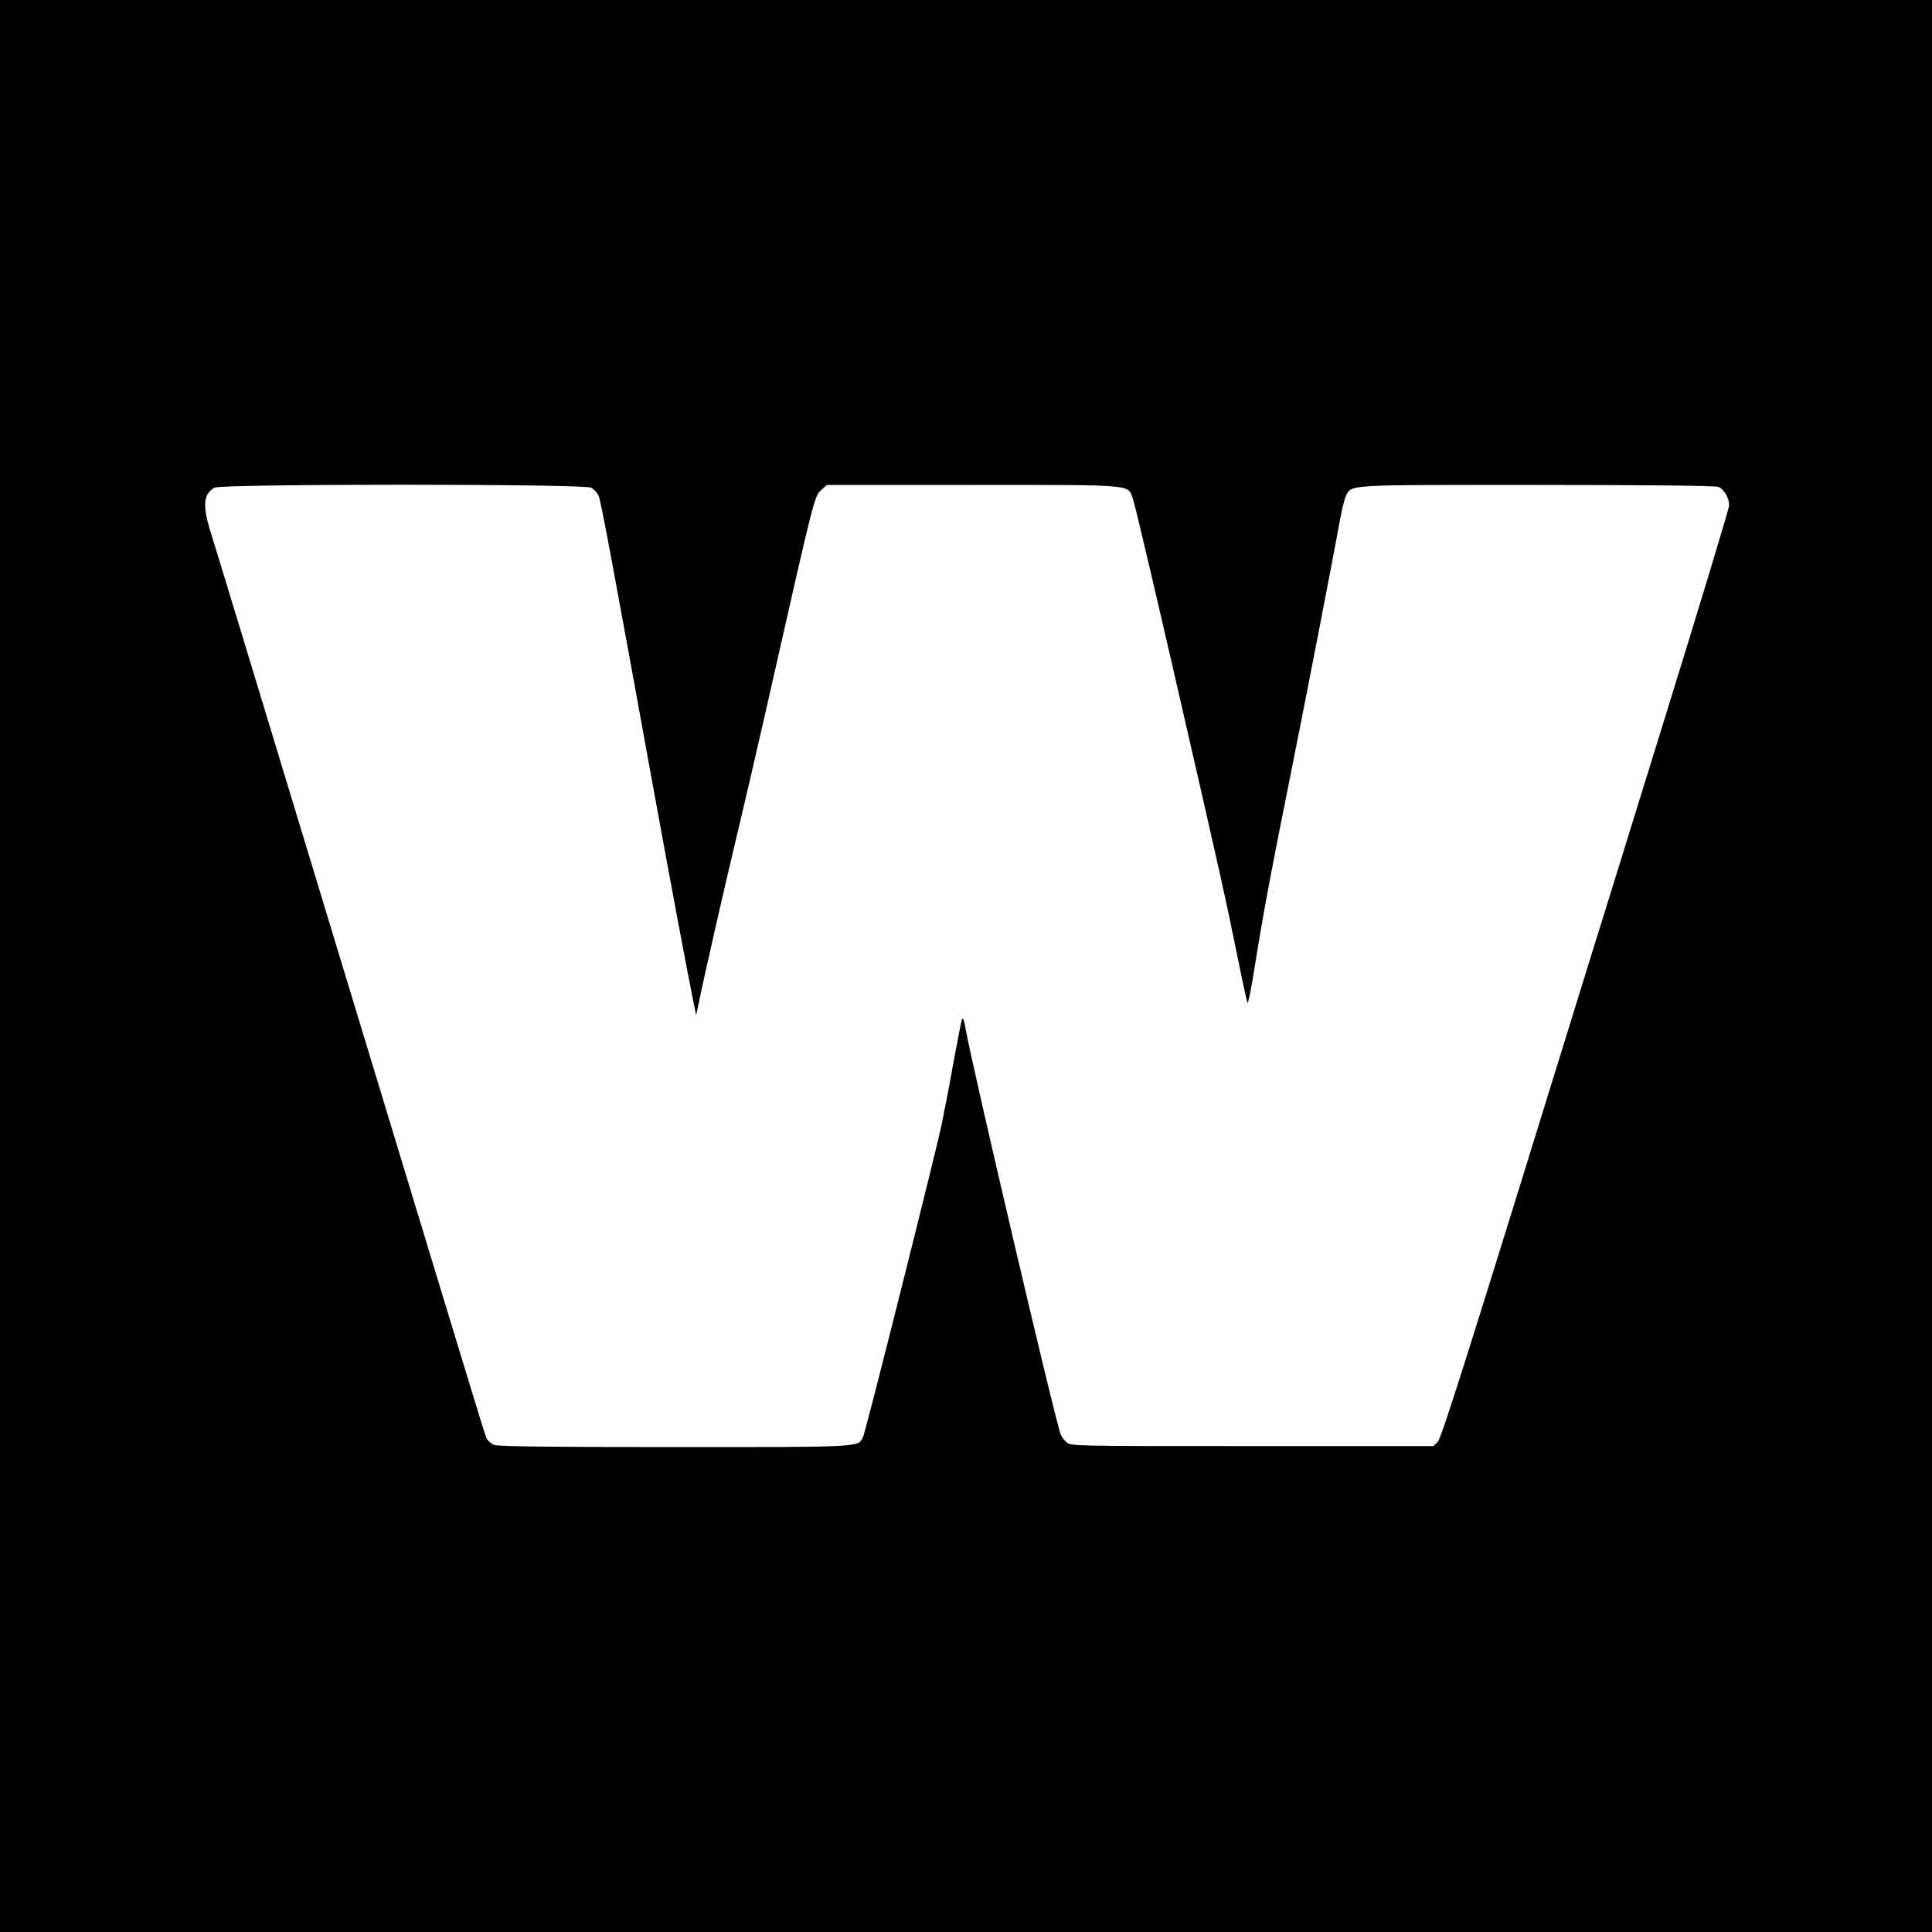
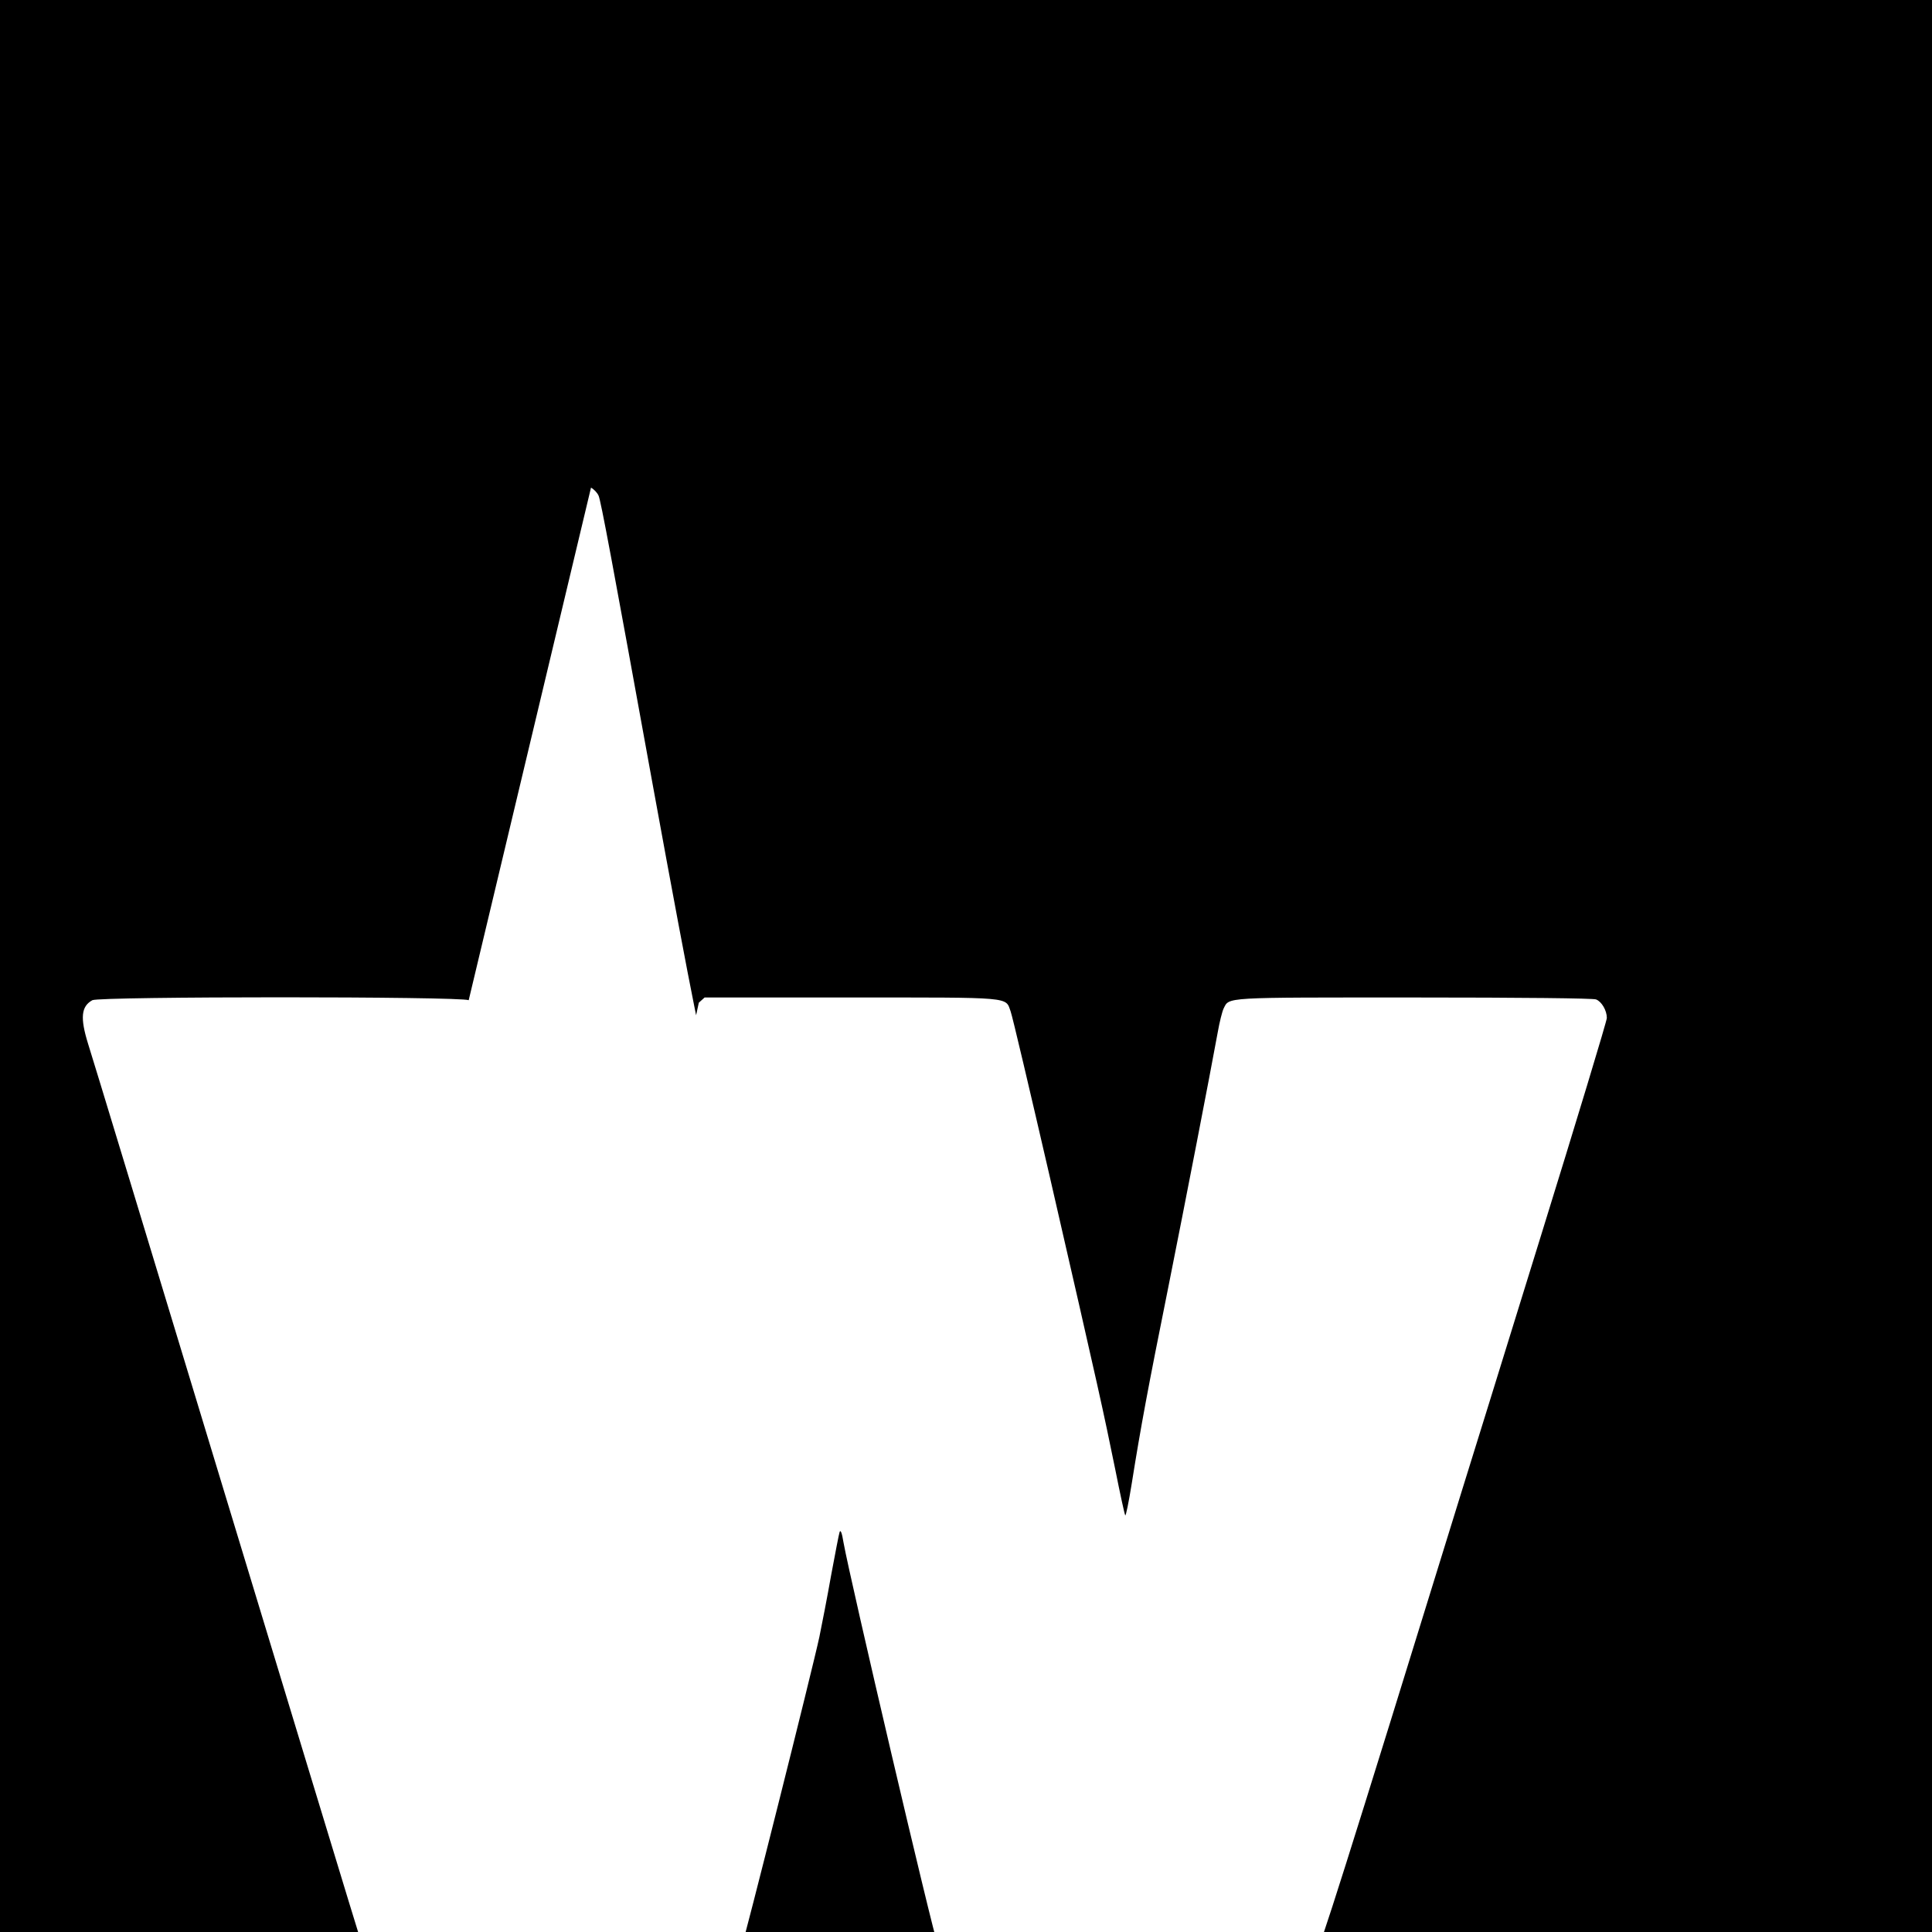
<svg xmlns="http://www.w3.org/2000/svg" version="1.0" width="1000pt" height="1000pt" viewBox="0 0 1000 1000" preserveAspectRatio="xMidYMid meet">
  <g transform="translate(0,1000) scale(0.1,-0.1)" fill="#000000" stroke="none">
-     <path d="M0 5000 l0 -5000 5000 0 5000 0 0 5000 0 5000 -5000 0 -5000 0 0 -5000z m3059 2476 c15 -8 32 -26 39 -41 12 -25 71 -344 282 -1505 98 -538 179 -968 212 -1130 l11 -55 14 65 c24 120 134 603 198 870 35 146 119 506 185 800 214 945 215 951 250 983 l30 27 756 0 c847 0 800 4 828 -72 9 -24 99 -407 202 -853 262 -1141 276 -1207 340 -1520 24 -121 47 -227 51 -235 3 -8 18 66 34 165 46 289 83 489 189 1015 91 456 214 1090 256 1320 9 52 23 107 30 122 31 61 -13 58 988 58 558 0 925 -4 940 -10 29 -11 56 -57 56 -96 0 -15 -156 -530 -346 -1143 -190 -614 -372 -1201 -405 -1306 -607 -1965 -738 -2379 -758 -2399 l-22 -21 -938 0 c-925 0 -939 0 -961 20 -12 11 -26 29 -30 41 -30 77 -456 1898 -491 2093 -8 50 -15 67 -20 55 -4 -11 -23 -112 -44 -224 -20 -113 -48 -257 -61 -320 -36 -168 -392 -1585 -406 -1615 -26 -57 11 -55 -977 -55 -626 0 -917 3 -934 11 -12 6 -28 18 -34 27 -13 22 34 -130 -738 2412 -366 1207 -679 2238 -696 2290 -42 135 -36 194 22 226 37 20 1908 20 1948 0z" />
+     <path d="M0 5000 l0 -5000 5000 0 5000 0 0 5000 0 5000 -5000 0 -5000 0 0 -5000z m3059 2476 c15 -8 32 -26 39 -41 12 -25 71 -344 282 -1505 98 -538 179 -968 212 -1130 l11 -55 14 65 l30 27 756 0 c847 0 800 4 828 -72 9 -24 99 -407 202 -853 262 -1141 276 -1207 340 -1520 24 -121 47 -227 51 -235 3 -8 18 66 34 165 46 289 83 489 189 1015 91 456 214 1090 256 1320 9 52 23 107 30 122 31 61 -13 58 988 58 558 0 925 -4 940 -10 29 -11 56 -57 56 -96 0 -15 -156 -530 -346 -1143 -190 -614 -372 -1201 -405 -1306 -607 -1965 -738 -2379 -758 -2399 l-22 -21 -938 0 c-925 0 -939 0 -961 20 -12 11 -26 29 -30 41 -30 77 -456 1898 -491 2093 -8 50 -15 67 -20 55 -4 -11 -23 -112 -44 -224 -20 -113 -48 -257 -61 -320 -36 -168 -392 -1585 -406 -1615 -26 -57 11 -55 -977 -55 -626 0 -917 3 -934 11 -12 6 -28 18 -34 27 -13 22 34 -130 -738 2412 -366 1207 -679 2238 -696 2290 -42 135 -36 194 22 226 37 20 1908 20 1948 0z" />
  </g>
</svg>